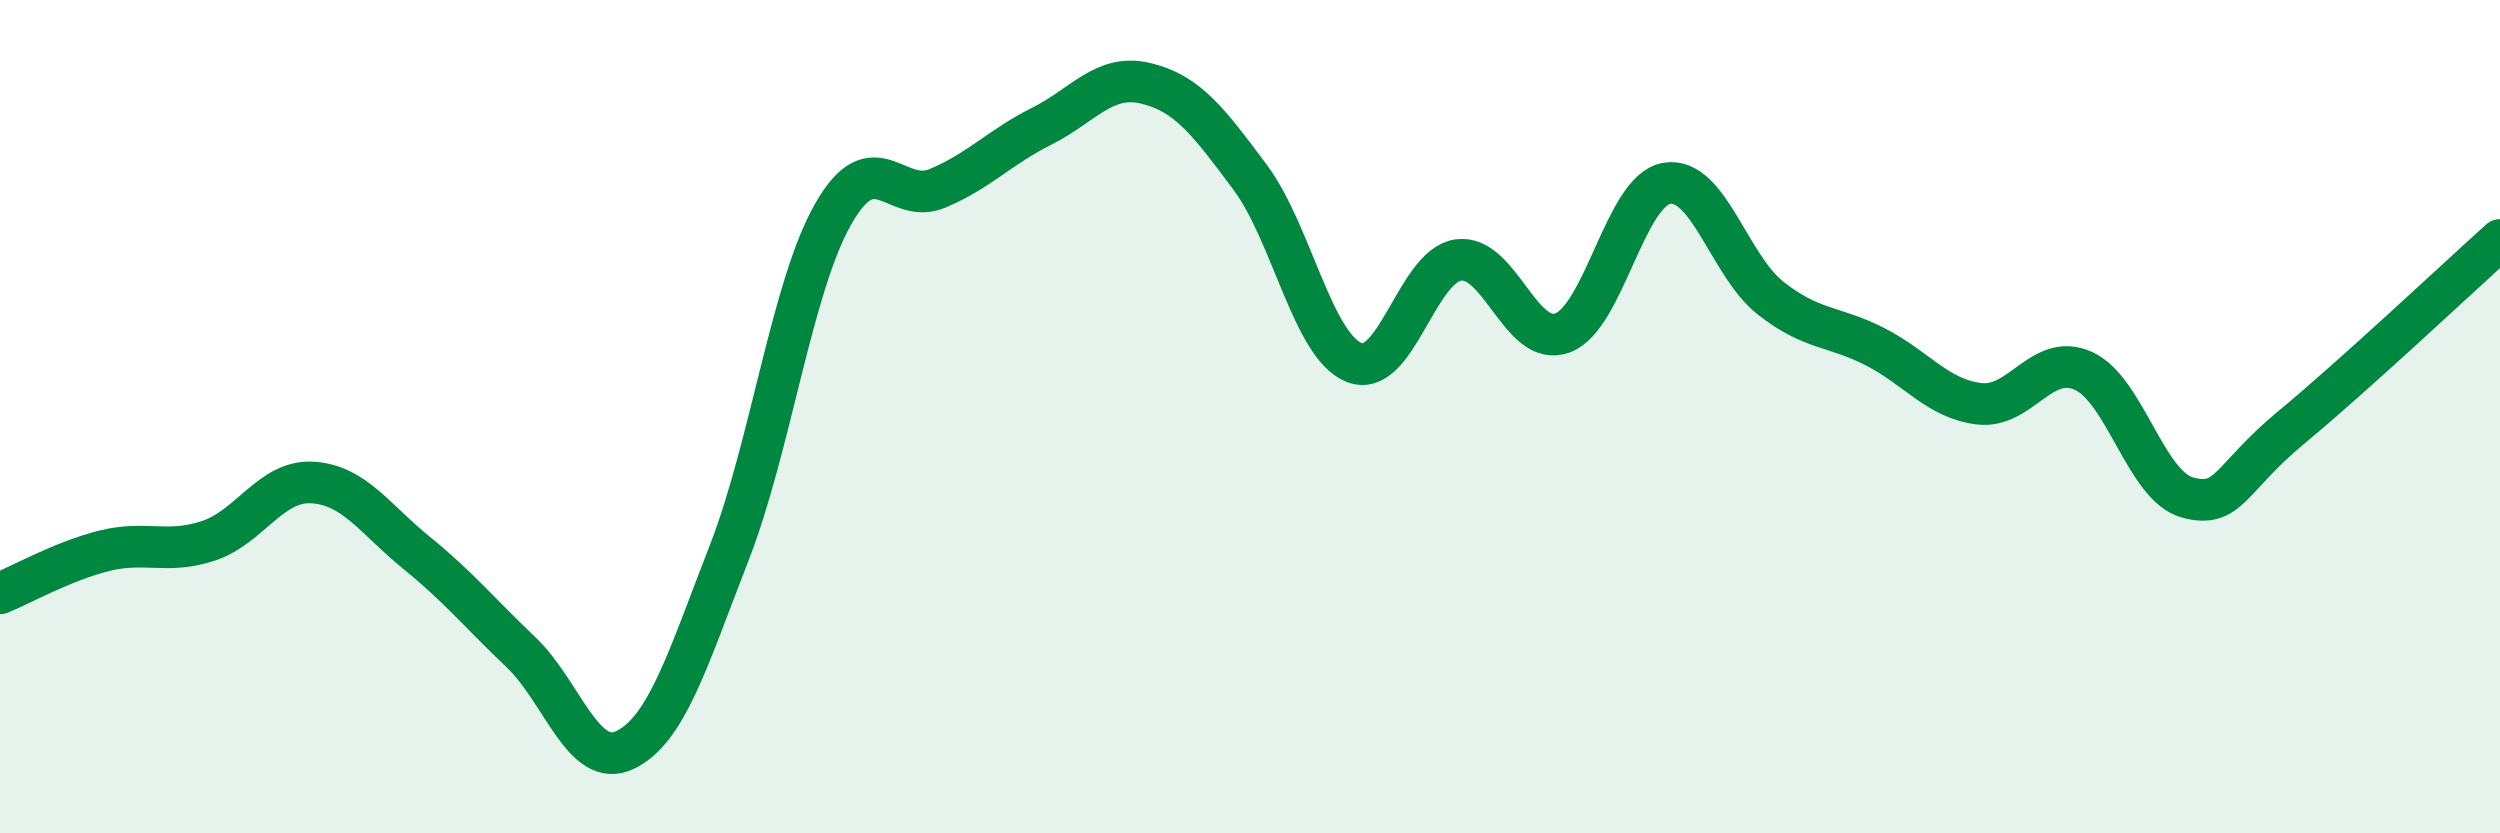
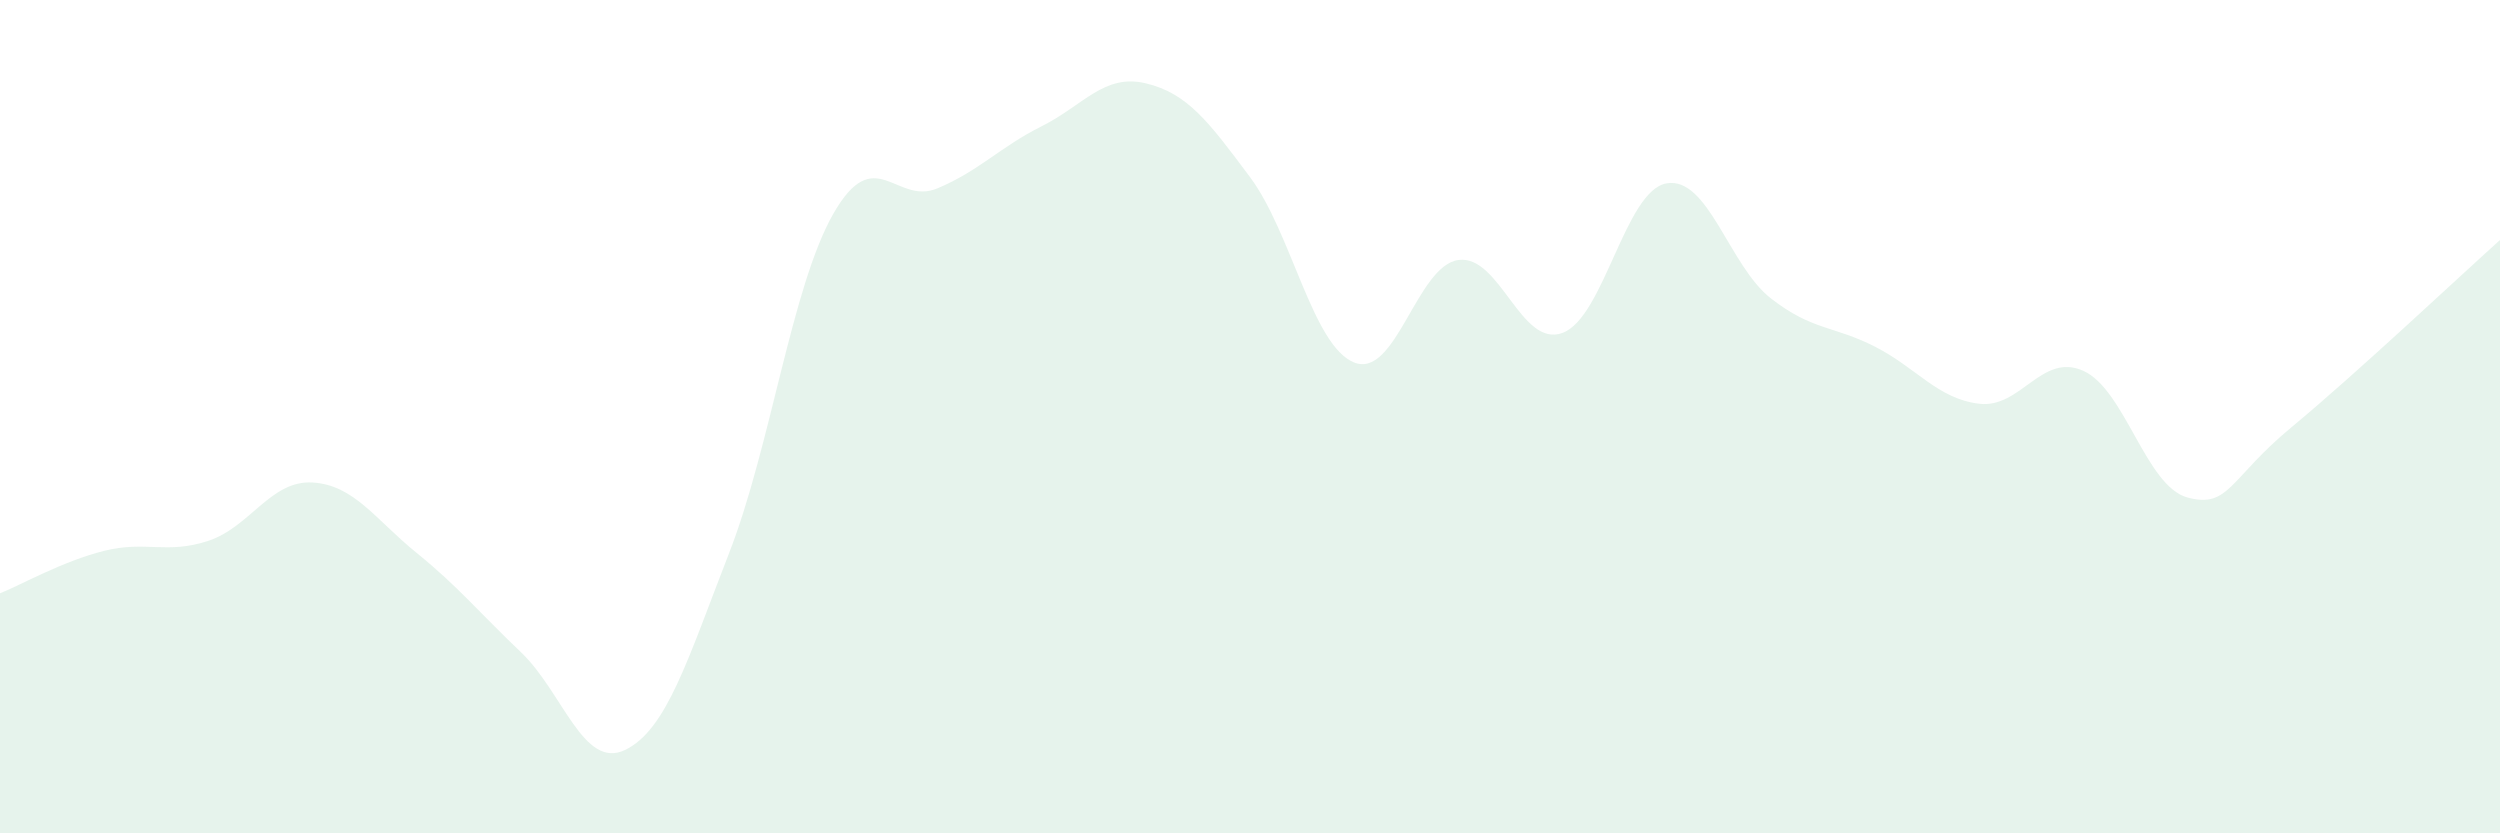
<svg xmlns="http://www.w3.org/2000/svg" width="60" height="20" viewBox="0 0 60 20">
  <path d="M 0,14.24 C 0.5,14.04 1.5,13.47 2.5,13.22 C 3.5,12.97 4,13.31 5,12.98 C 6,12.65 6.5,11.52 7.5,11.58 C 8.5,11.64 9,12.46 10,13.27 C 11,14.08 11.5,14.7 12.5,15.65 C 13.5,16.6 14,18.48 15,18 C 16,17.52 16.5,15.84 17.5,13.27 C 18.5,10.7 19,6.88 20,5.13 C 21,3.38 21.5,4.94 22.5,4.52 C 23.5,4.1 24,3.53 25,3.03 C 26,2.53 26.5,1.76 27.5,2 C 28.5,2.24 29,2.91 30,4.25 C 31,5.59 31.5,8.3 32.5,8.7 C 33.5,9.1 34,6.38 35,6.24 C 36,6.1 36.5,8.36 37.5,7.99 C 38.5,7.62 39,4.57 40,4.4 C 41,4.23 41.5,6.38 42.5,7.16 C 43.5,7.94 44,7.81 45,8.32 C 46,8.83 46.5,9.57 47.5,9.69 C 48.5,9.81 49,8.45 50,8.9 C 51,9.35 51.5,11.67 52.5,11.94 C 53.5,12.21 53.5,11.49 55,10.25 C 56.5,9.01 59,6.66 60,5.76L60 20L0 20Z" fill="#008740" opacity="0.1" stroke-linecap="round" stroke-linejoin="round" />
-   <path d="M 0,14.24 C 0.5,14.04 1.5,13.47 2.5,13.22 C 3.5,12.97 4,13.31 5,12.98 C 6,12.65 6.5,11.52 7.5,11.58 C 8.5,11.64 9,12.46 10,13.27 C 11,14.08 11.5,14.7 12.5,15.65 C 13.5,16.6 14,18.48 15,18 C 16,17.52 16.5,15.84 17.5,13.27 C 18.5,10.7 19,6.88 20,5.13 C 21,3.38 21.5,4.94 22.5,4.52 C 23.5,4.1 24,3.53 25,3.03 C 26,2.53 26.5,1.76 27.5,2 C 28.5,2.24 29,2.91 30,4.25 C 31,5.59 31.5,8.3 32.5,8.7 C 33.5,9.1 34,6.38 35,6.24 C 36,6.1 36.5,8.36 37.5,7.99 C 38.5,7.62 39,4.57 40,4.4 C 41,4.23 41.5,6.38 42.5,7.16 C 43.5,7.94 44,7.81 45,8.32 C 46,8.83 46.5,9.57 47.5,9.69 C 48.5,9.81 49,8.45 50,8.9 C 51,9.35 51.5,11.67 52.5,11.94 C 53.5,12.21 53.5,11.49 55,10.25 C 56.5,9.01 59,6.66 60,5.76" stroke="#008740" stroke-width="1" fill="none" stroke-linecap="round" stroke-linejoin="round" />
</svg>